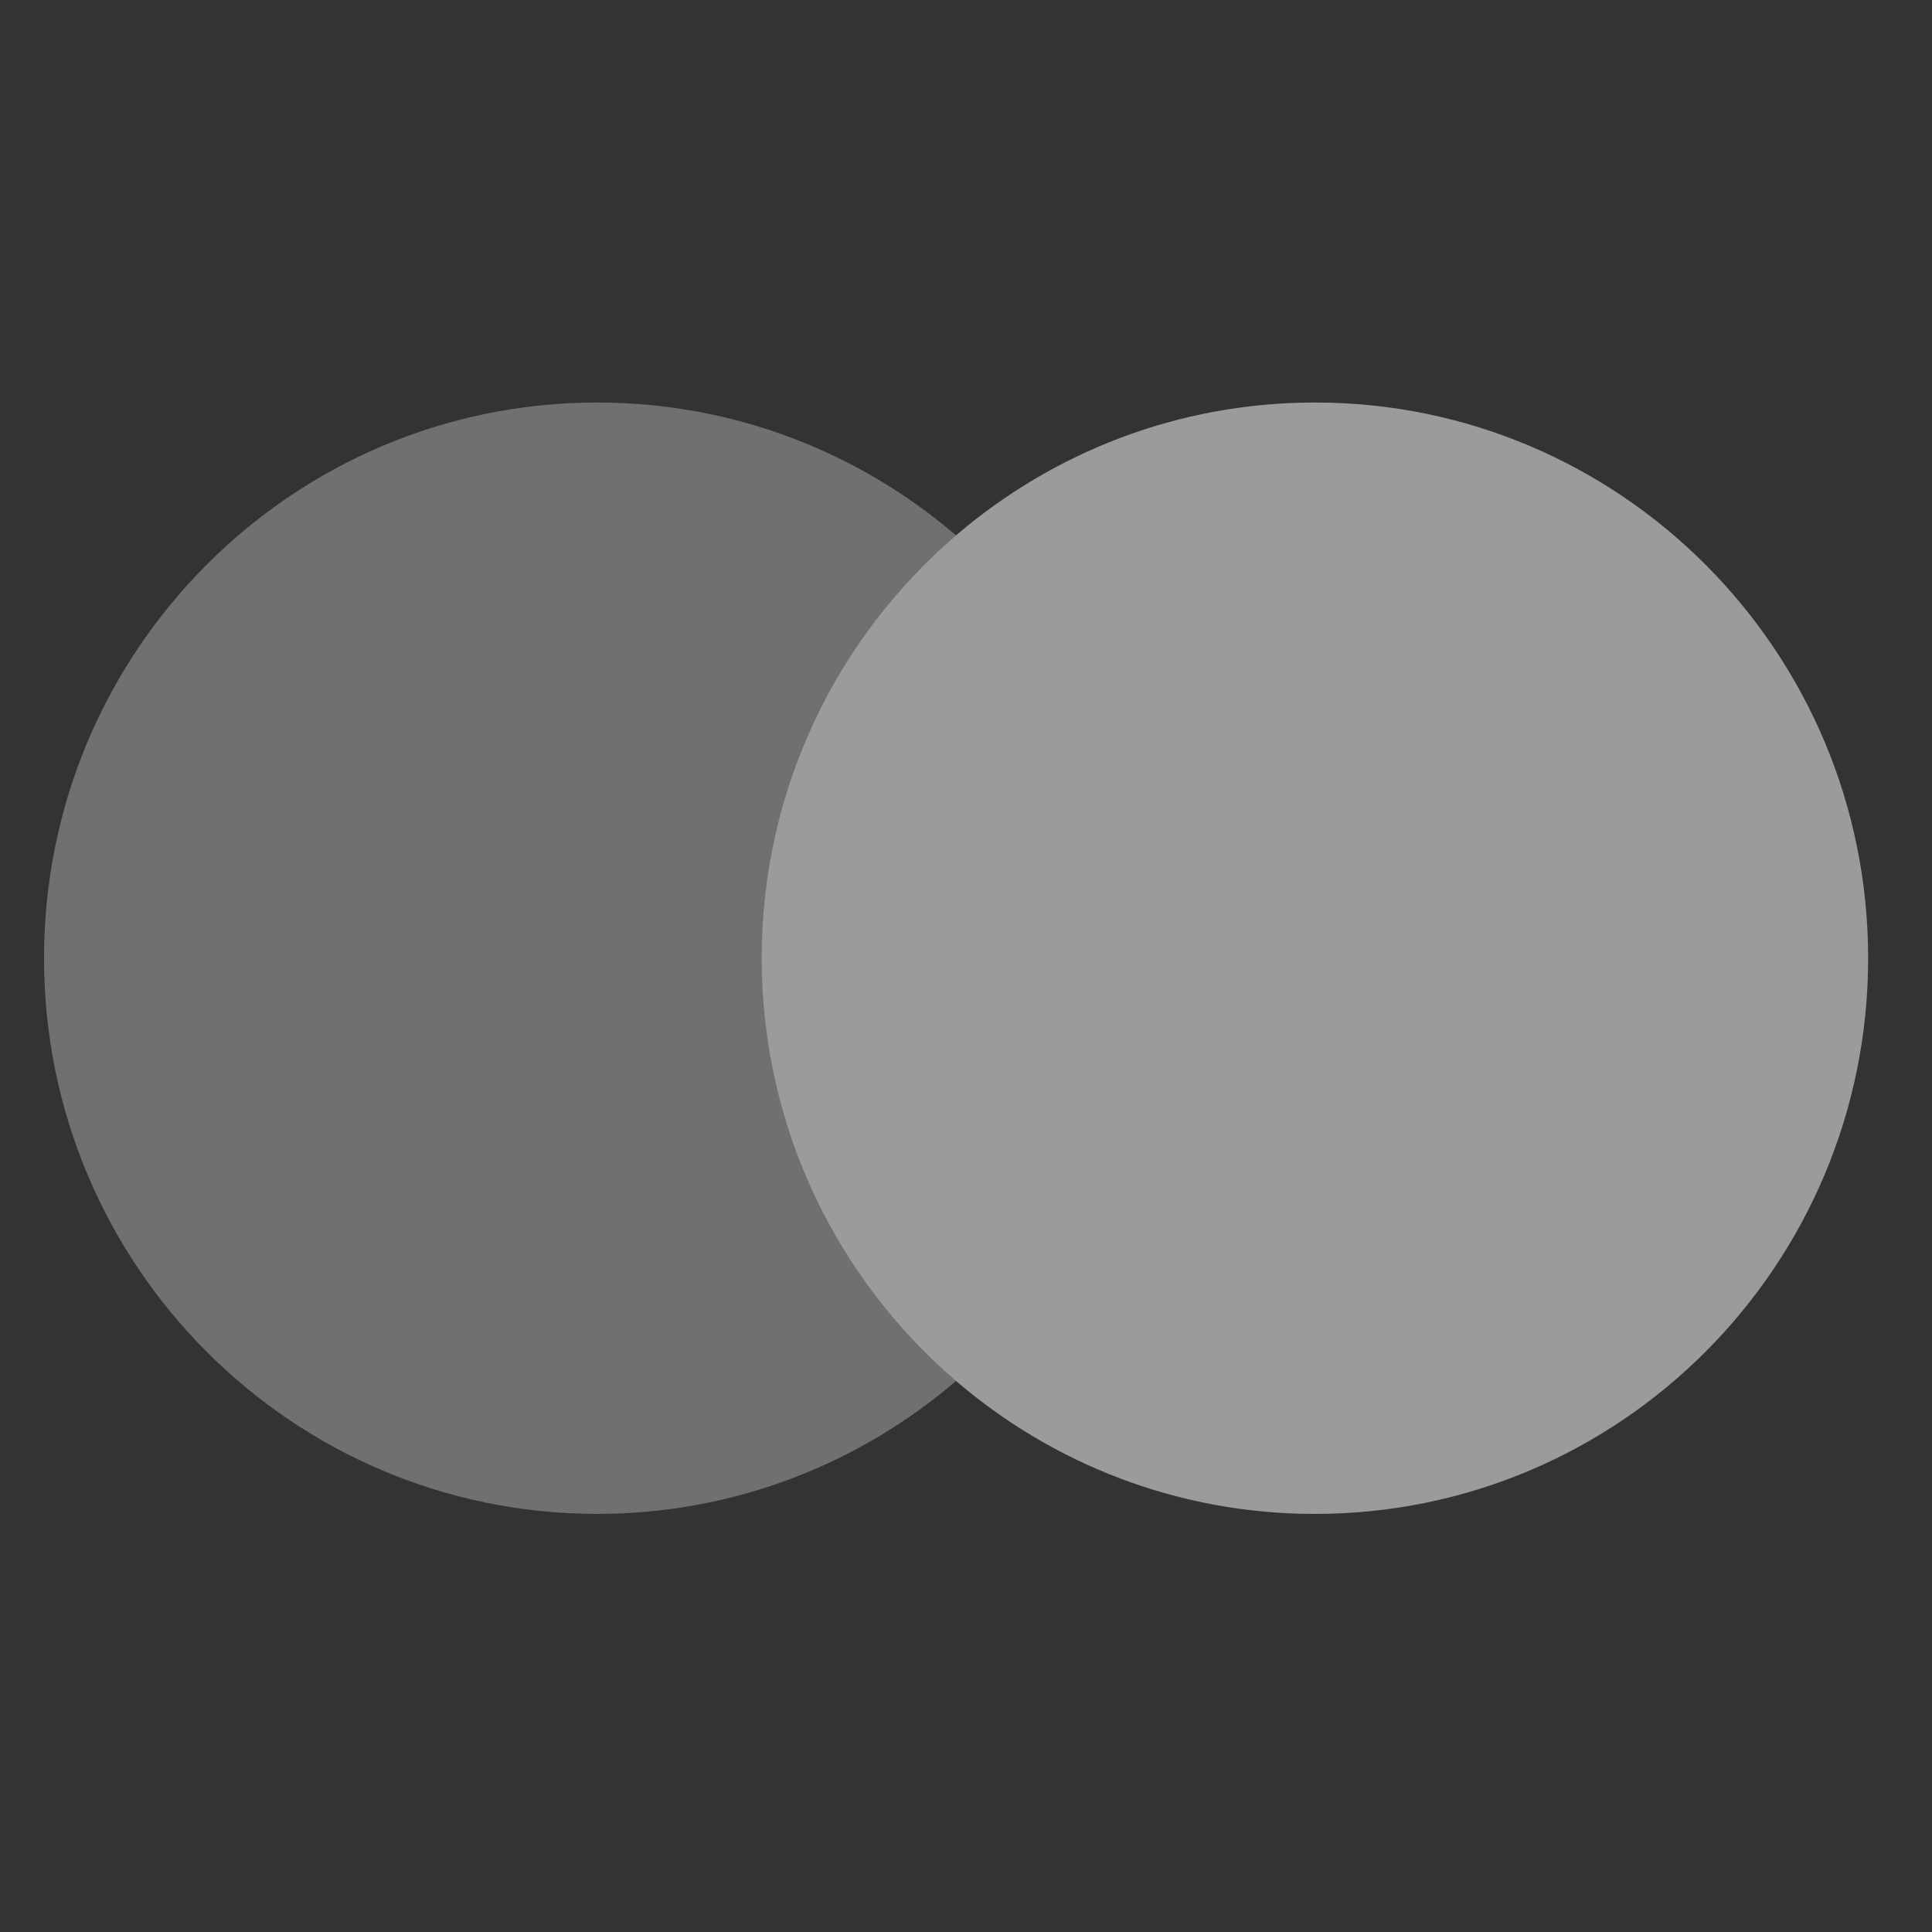
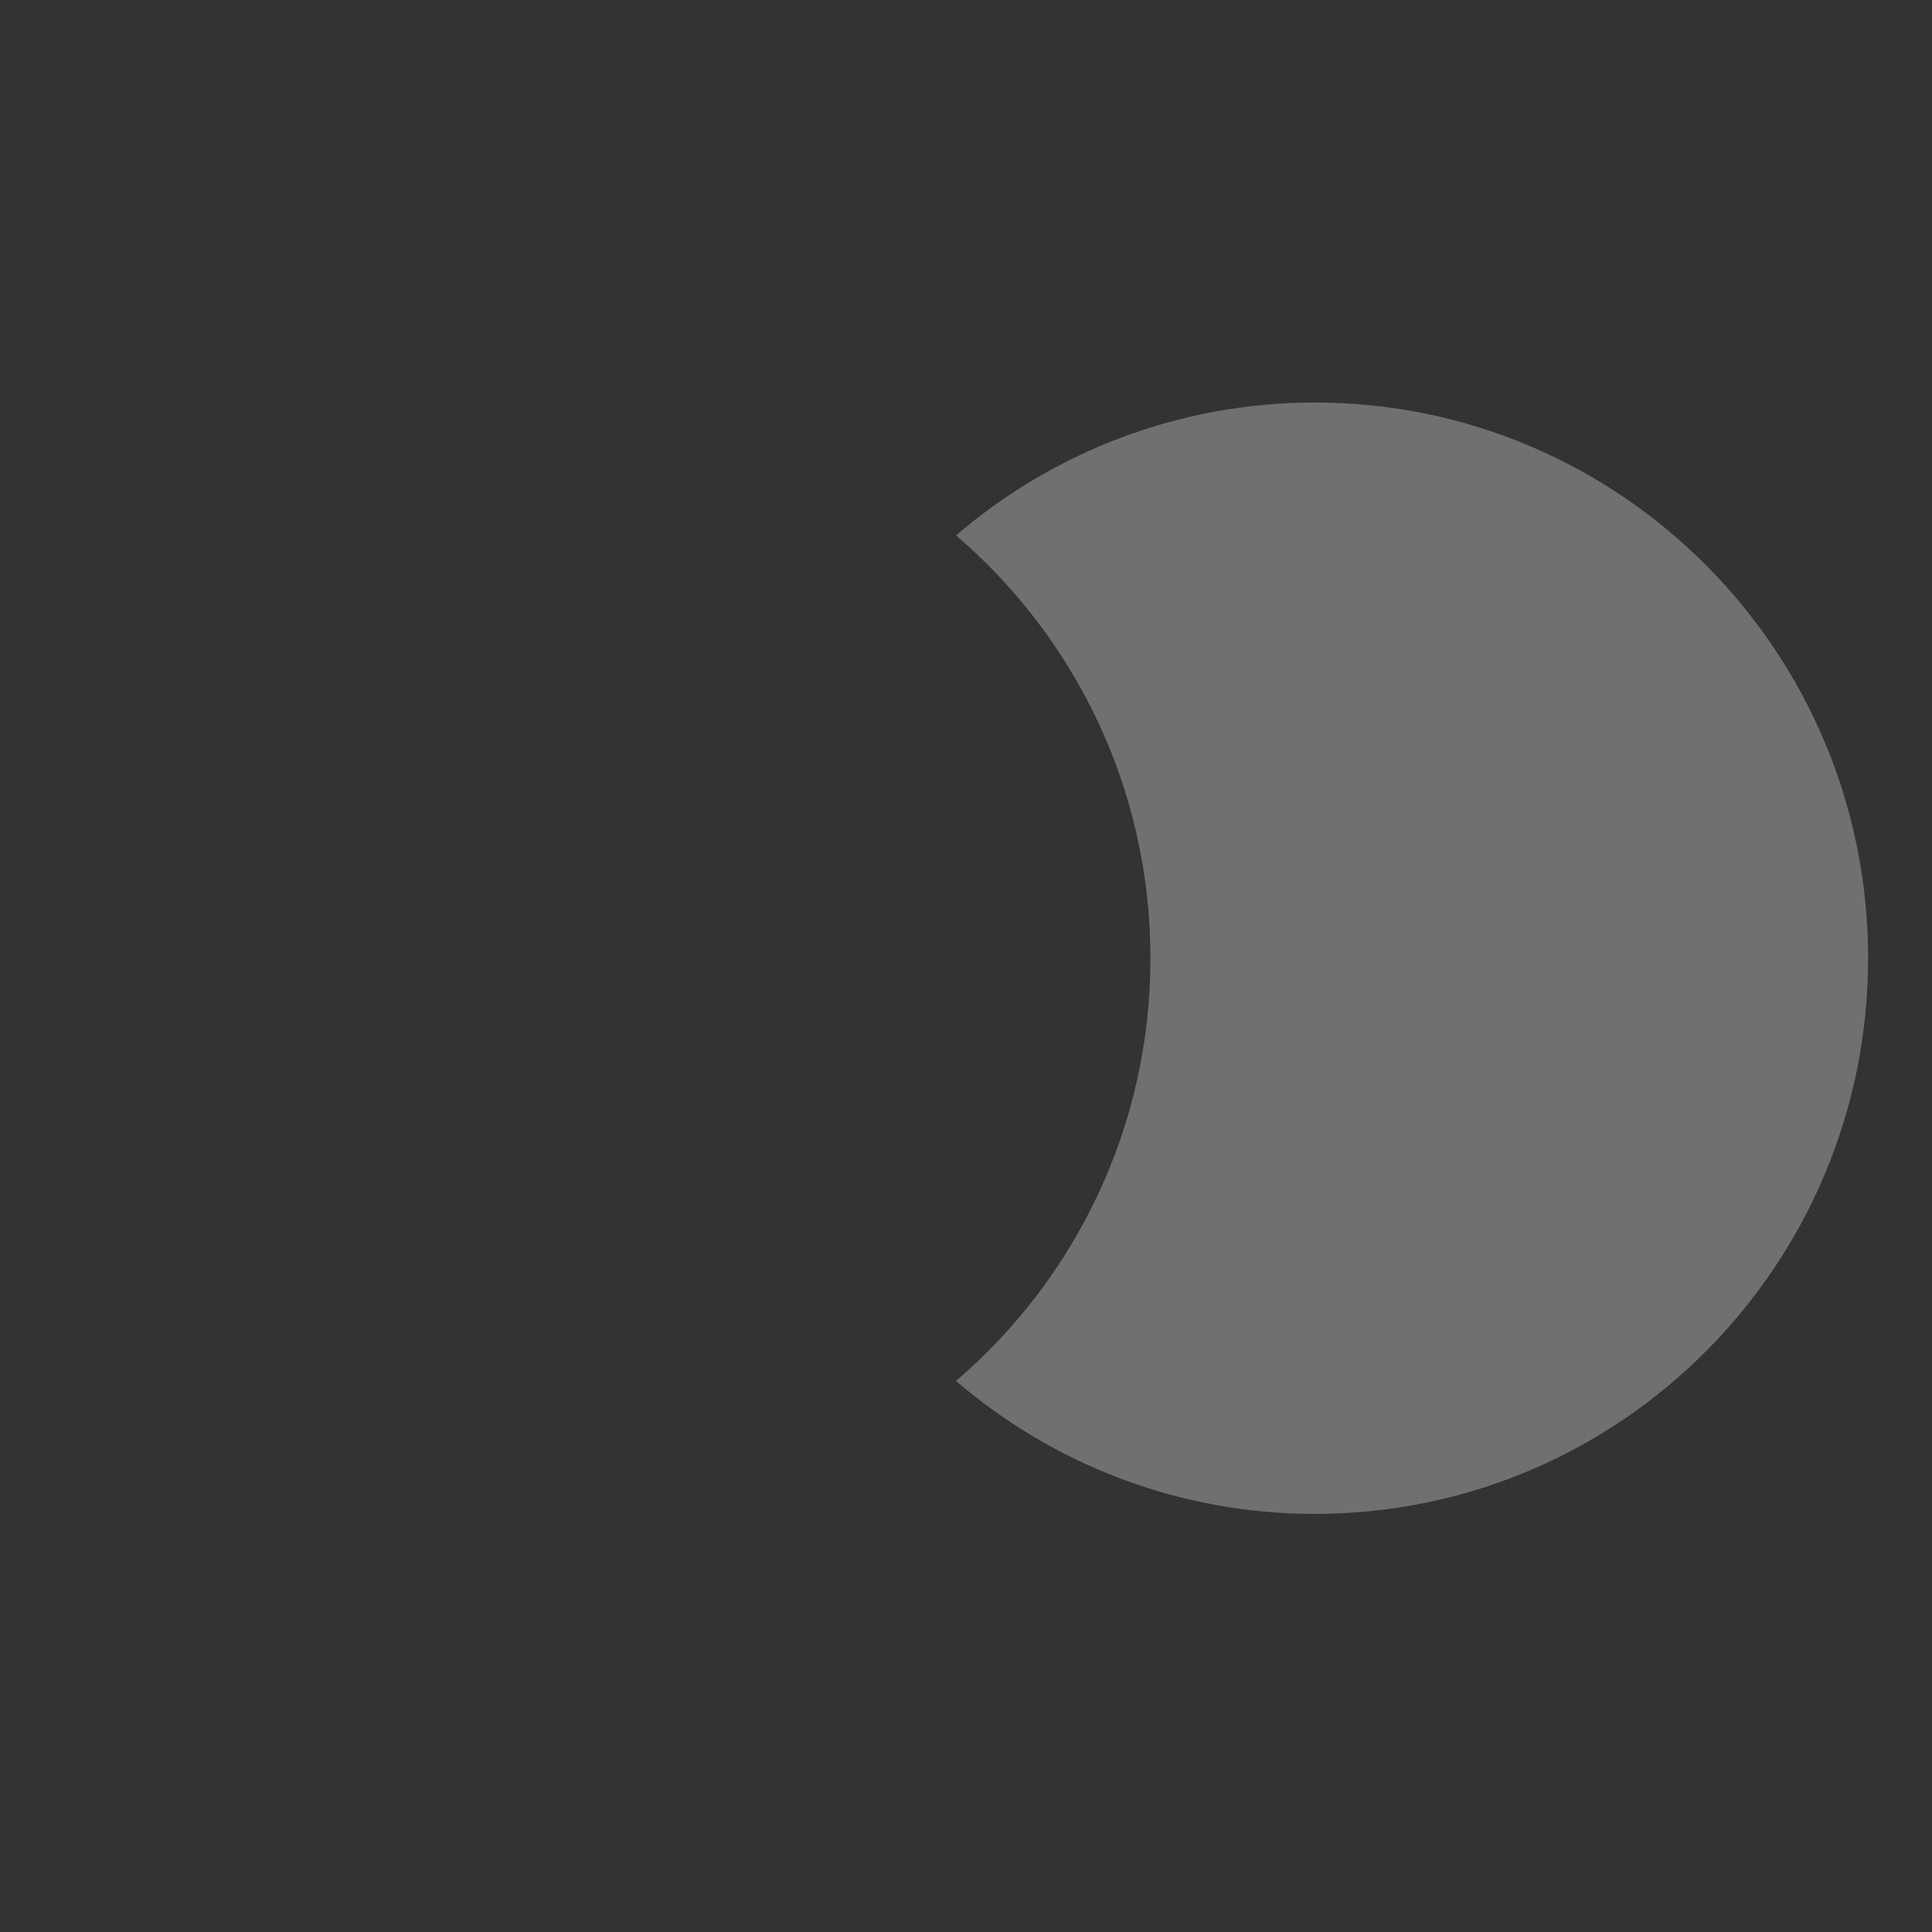
<svg xmlns="http://www.w3.org/2000/svg" width="32" height="32" viewBox="0 0 32 32" fill="none">
  <rect x="0" y="0" width="32" height="32" fill="#333333" stroke="none" />
-   <path d="M21.779 6.667C26.84 6.667 30.942 10.787 30.942 15.871C30.942 20.954 26.84 25.075 21.779 25.075C19.51 25.075 17.435 24.245 15.835 22.873C14.235 24.244 12.16 25.075 9.892 25.075C4.831 25.075 0.729 20.954 0.729 15.871C0.729 10.788 4.831 6.667 9.892 6.667C12.16 6.667 14.235 7.496 15.835 8.868C17.435 7.496 19.511 6.667 21.779 6.667Z" fill="white" fill-opacity="0.3" />
  <path d="M21.779 6.667C26.84 6.667 30.942 10.787 30.942 15.871C30.942 20.954 26.84 25.075 21.779 25.075C19.51 25.075 17.435 24.245 15.835 22.873C17.804 21.184 19.055 18.675 19.055 15.871C19.055 13.066 17.805 10.556 15.835 8.868C17.435 7.496 19.511 6.667 21.779 6.667Z" fill="white" fill-opacity="0.3" />
-   <path d="M15.835 8.868C17.805 10.556 19.055 13.066 19.055 15.871C19.055 18.675 17.804 21.184 15.835 22.873C13.866 21.184 12.616 18.674 12.616 15.87C12.616 13.066 13.866 10.556 15.835 8.868Z" fill="white" fill-opacity="0.3" />
</svg>